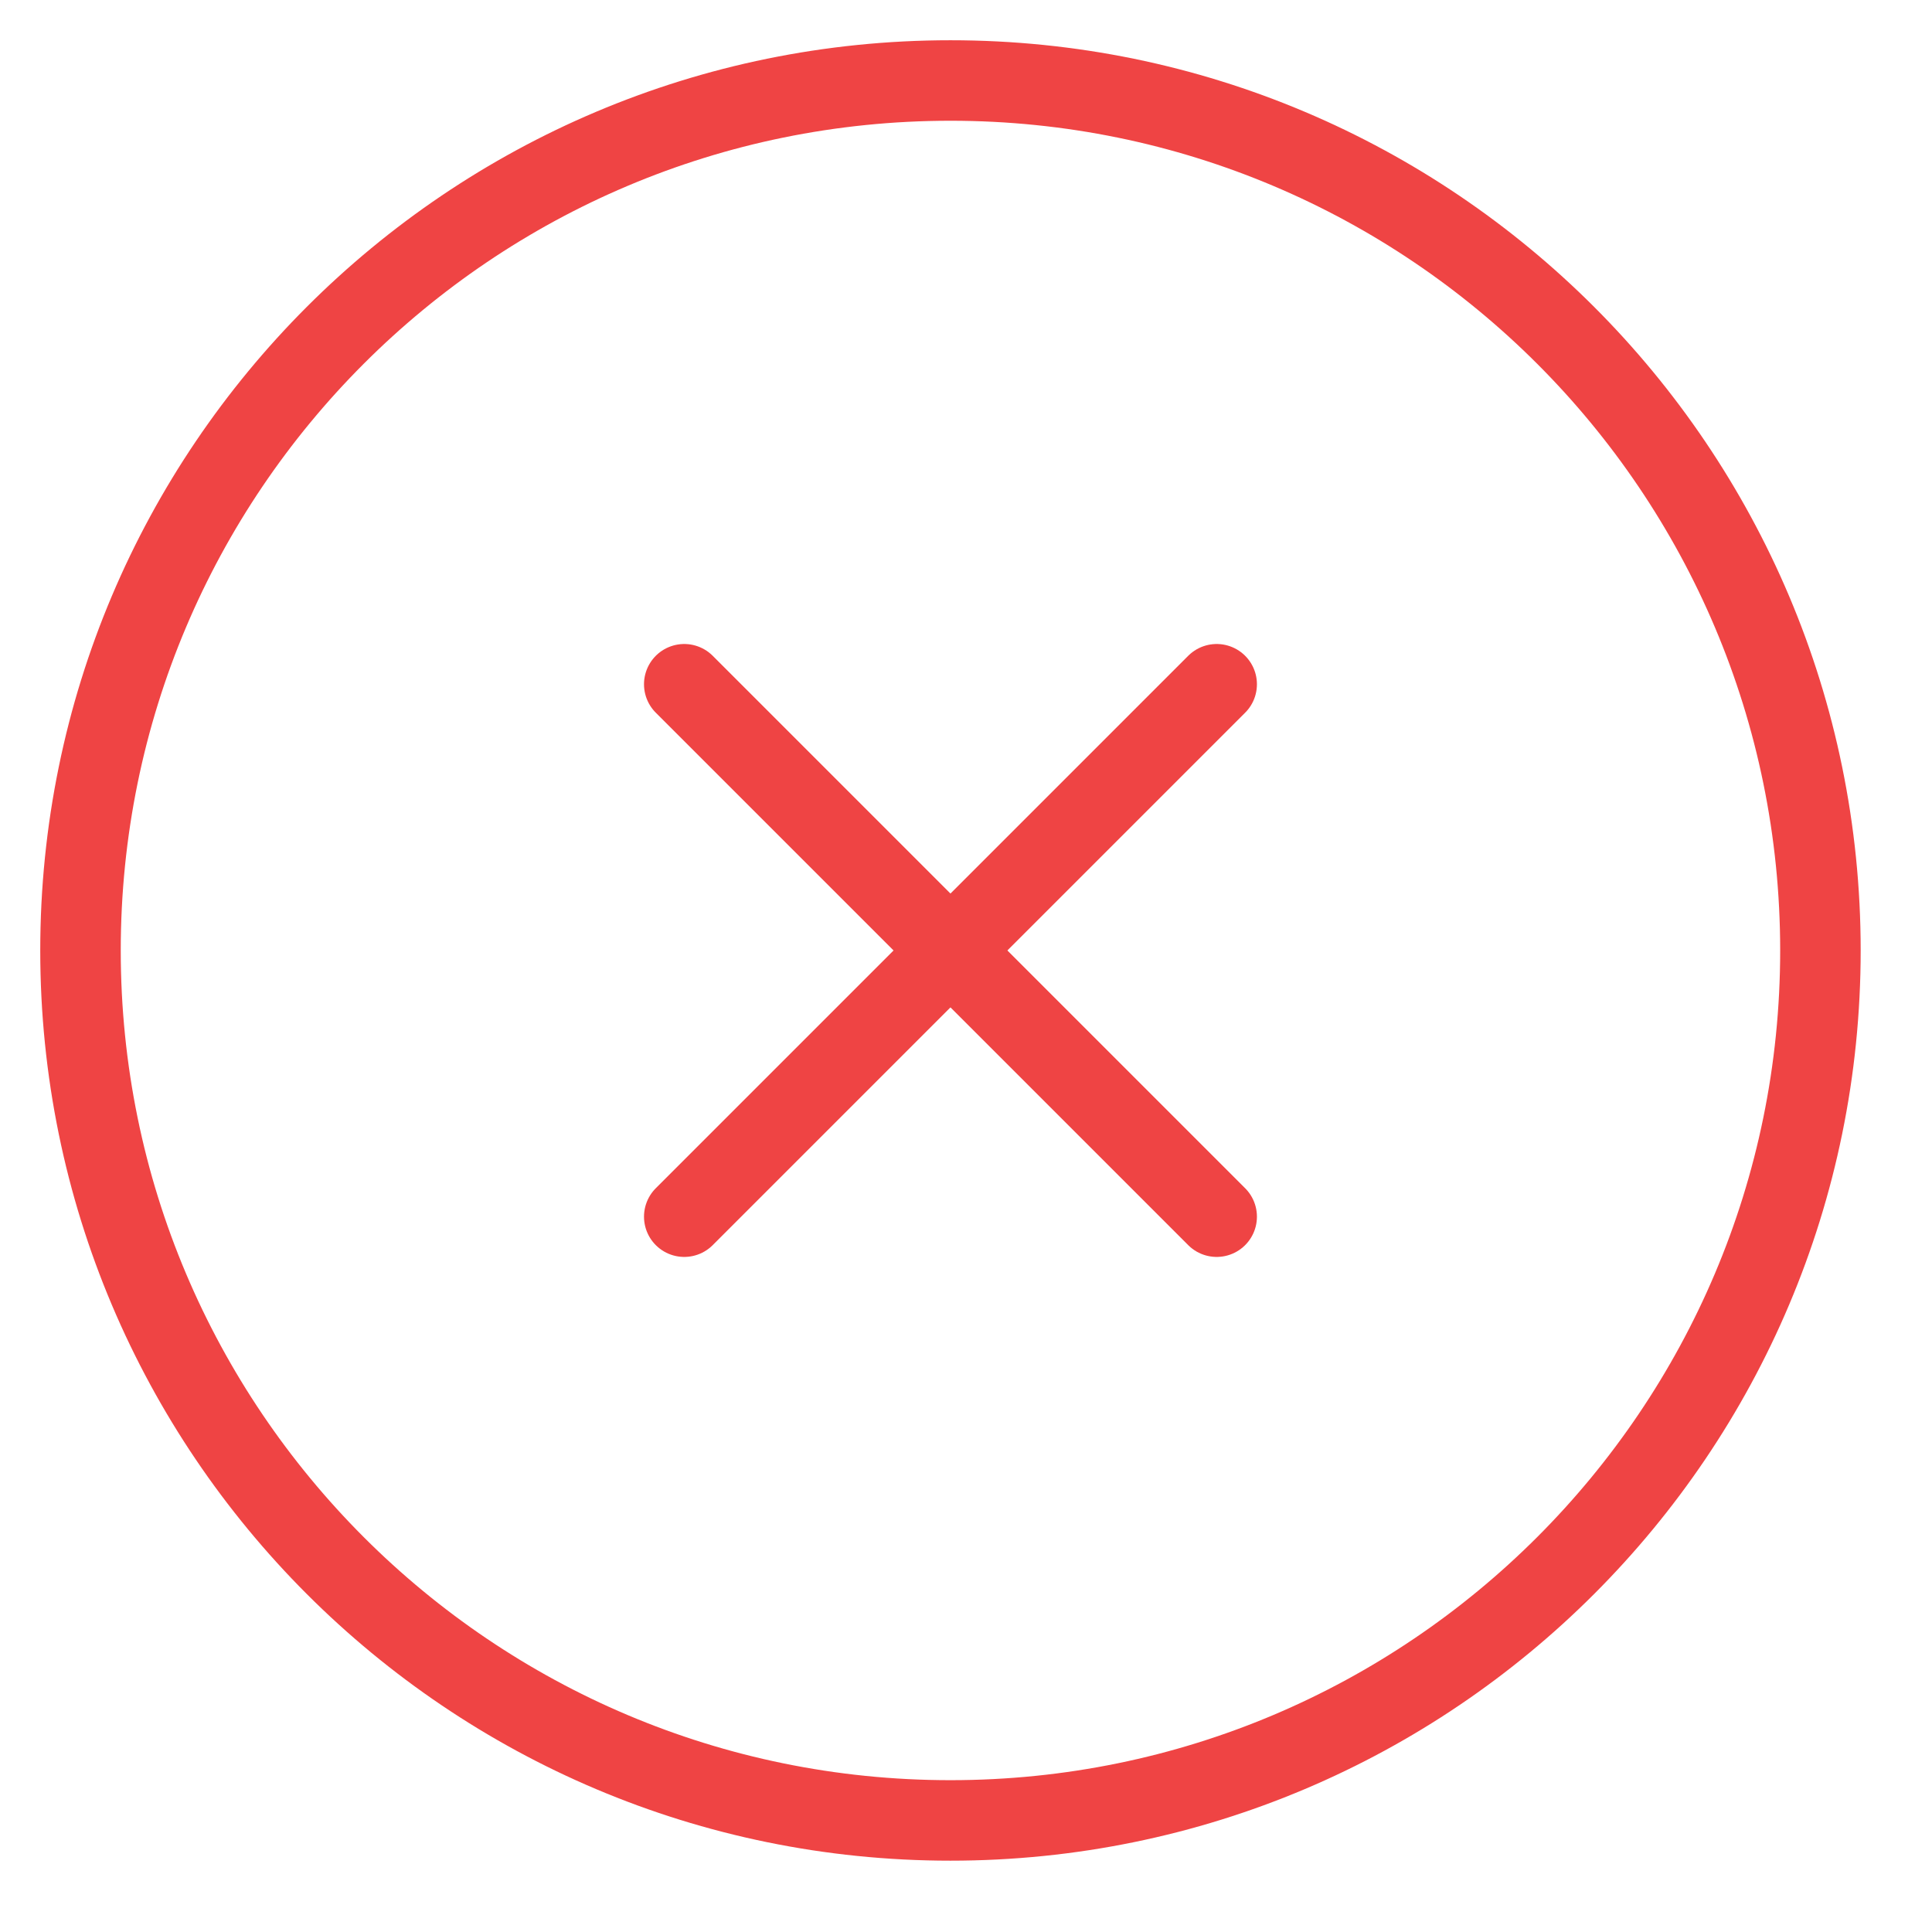
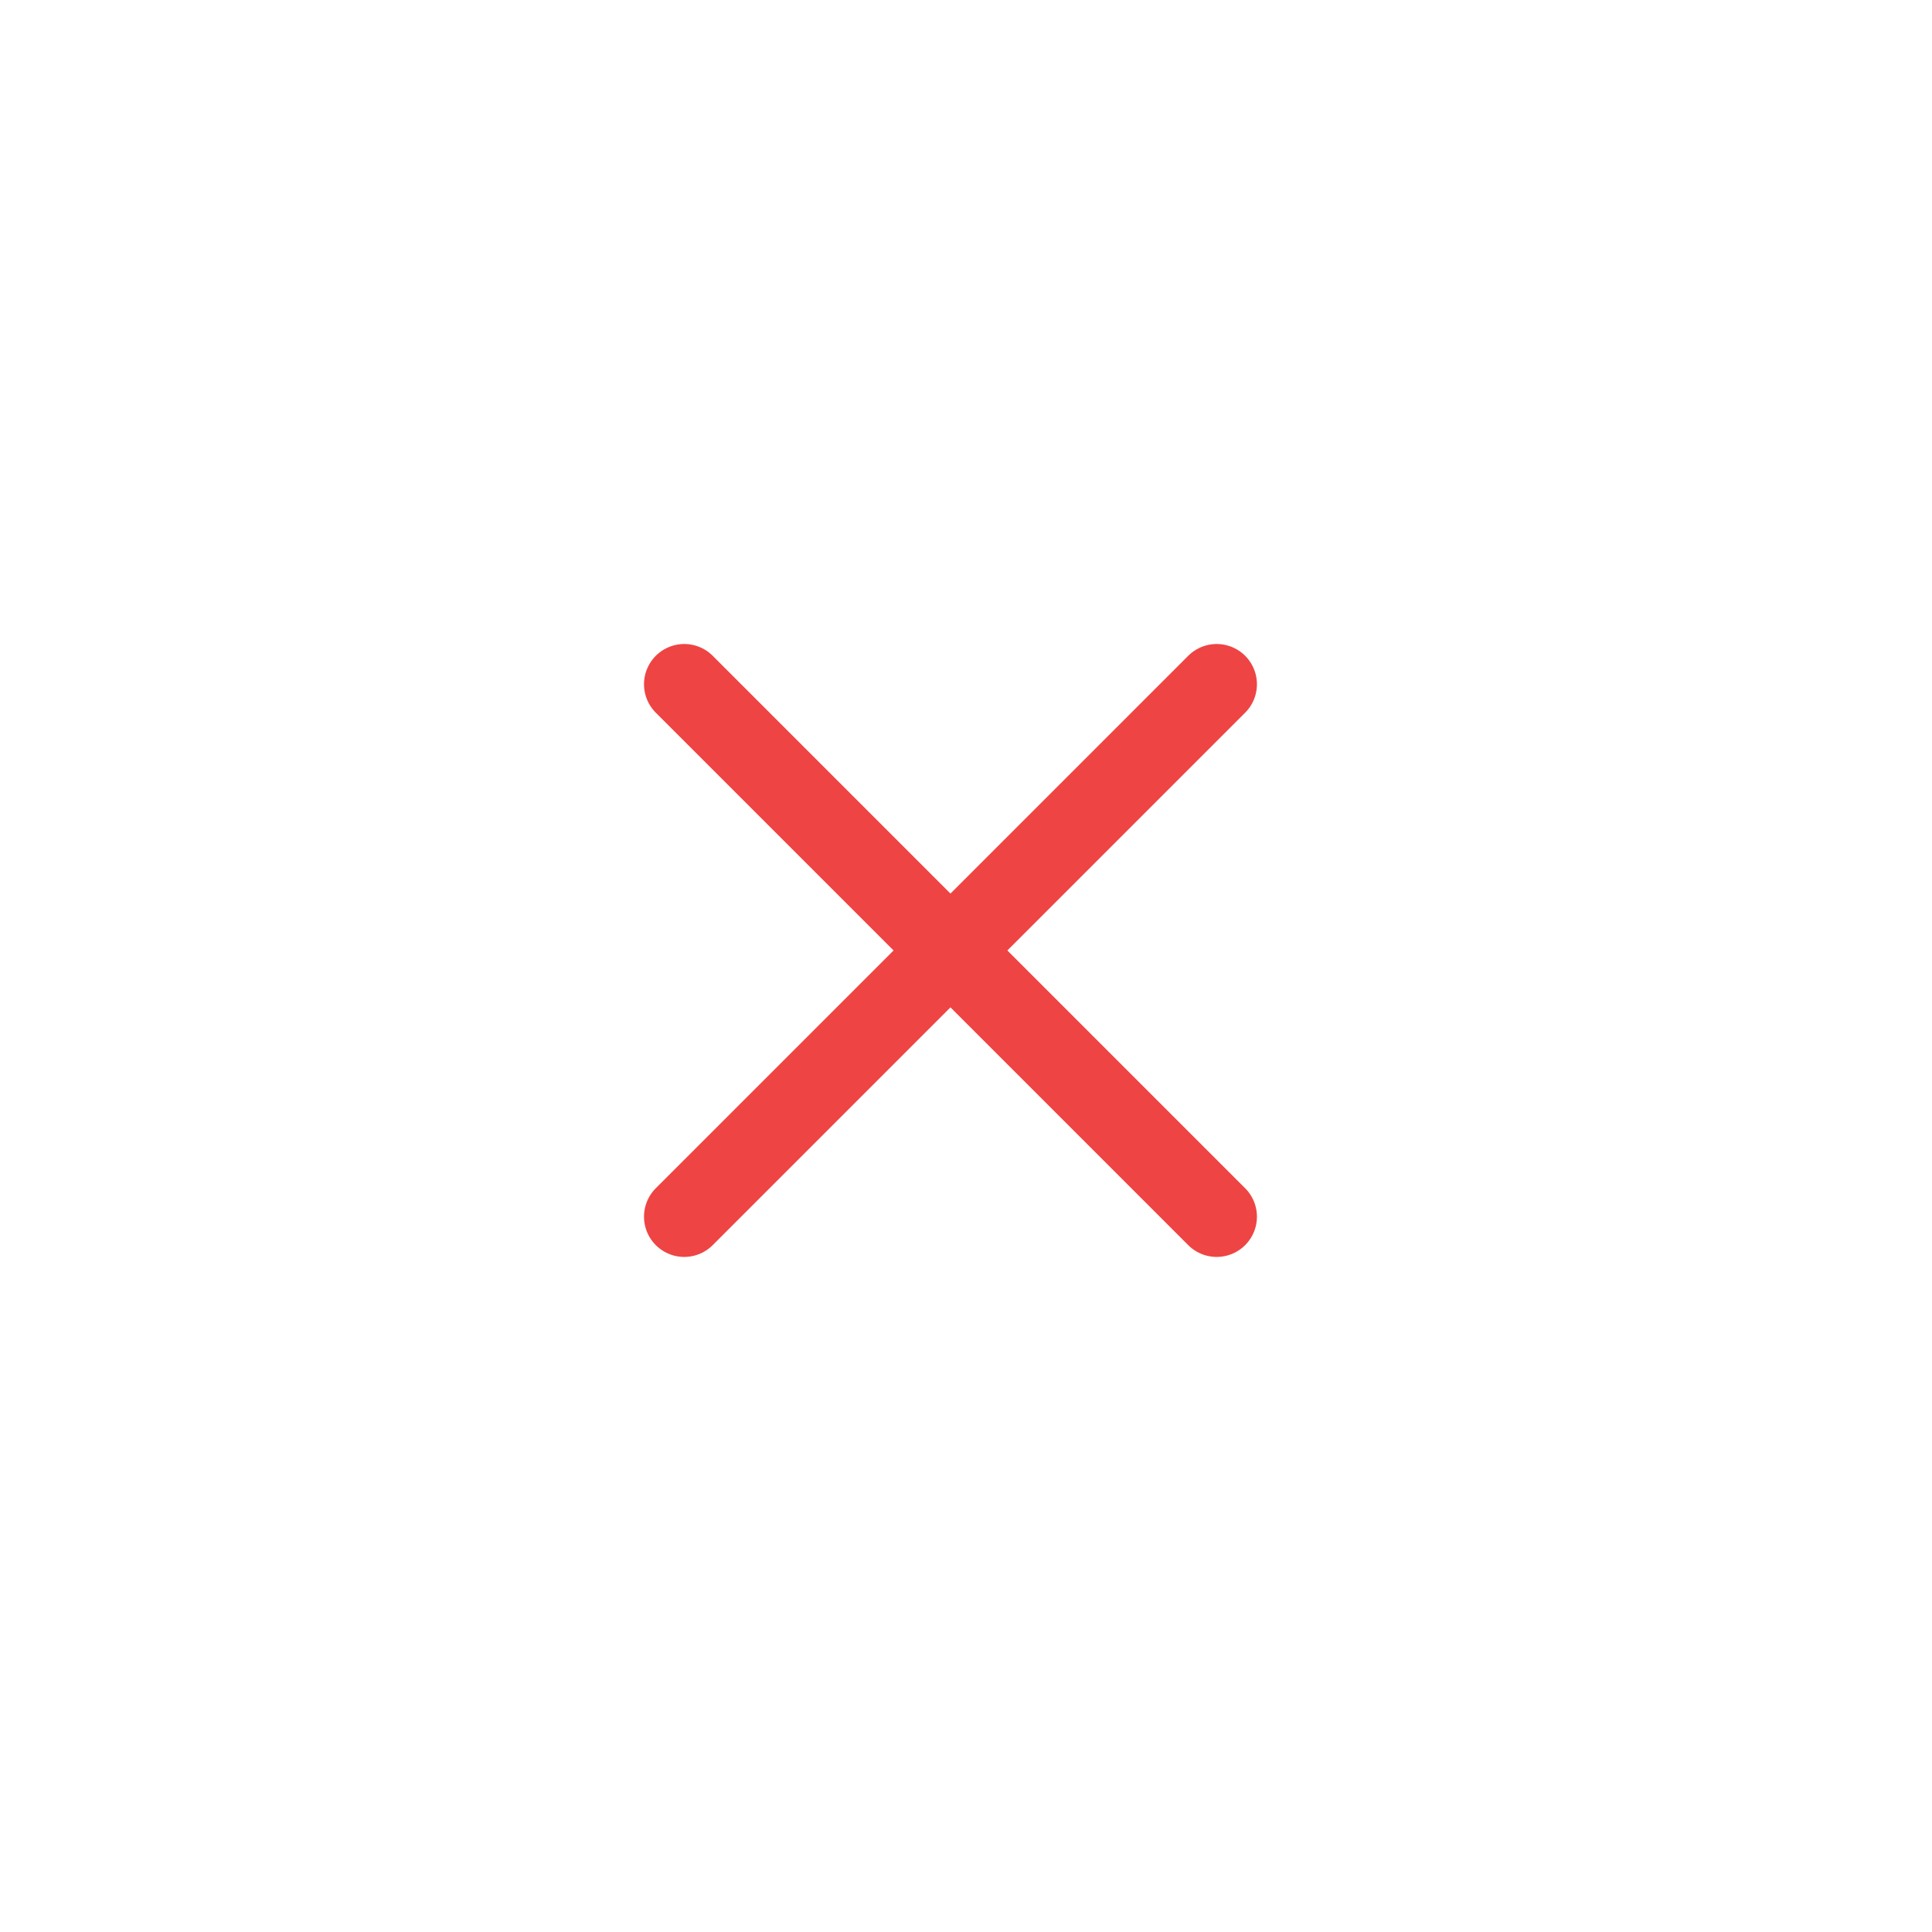
<svg xmlns="http://www.w3.org/2000/svg" width="24" height="24" viewBox="0 0 24 24" fill="none">
-   <path d="M11.807 22.614C17.775 22.614 22.614 17.775 22.614 11.807C22.614 5.838 17.775 1 11.807 1C5.838 1 1 5.838 1 11.807C1 17.775 5.838 22.614 11.807 22.614Z" stroke="#EF4444" stroke-miterlimit="10" />
  <path d="M8.5 8.5L15.114 15.114" stroke="#EF4444" stroke-linecap="round" stroke-linejoin="round" />
  <path d="M15.114 8.5L8.5 15.114" stroke="#EF4444" stroke-linecap="round" stroke-linejoin="round" />
</svg>